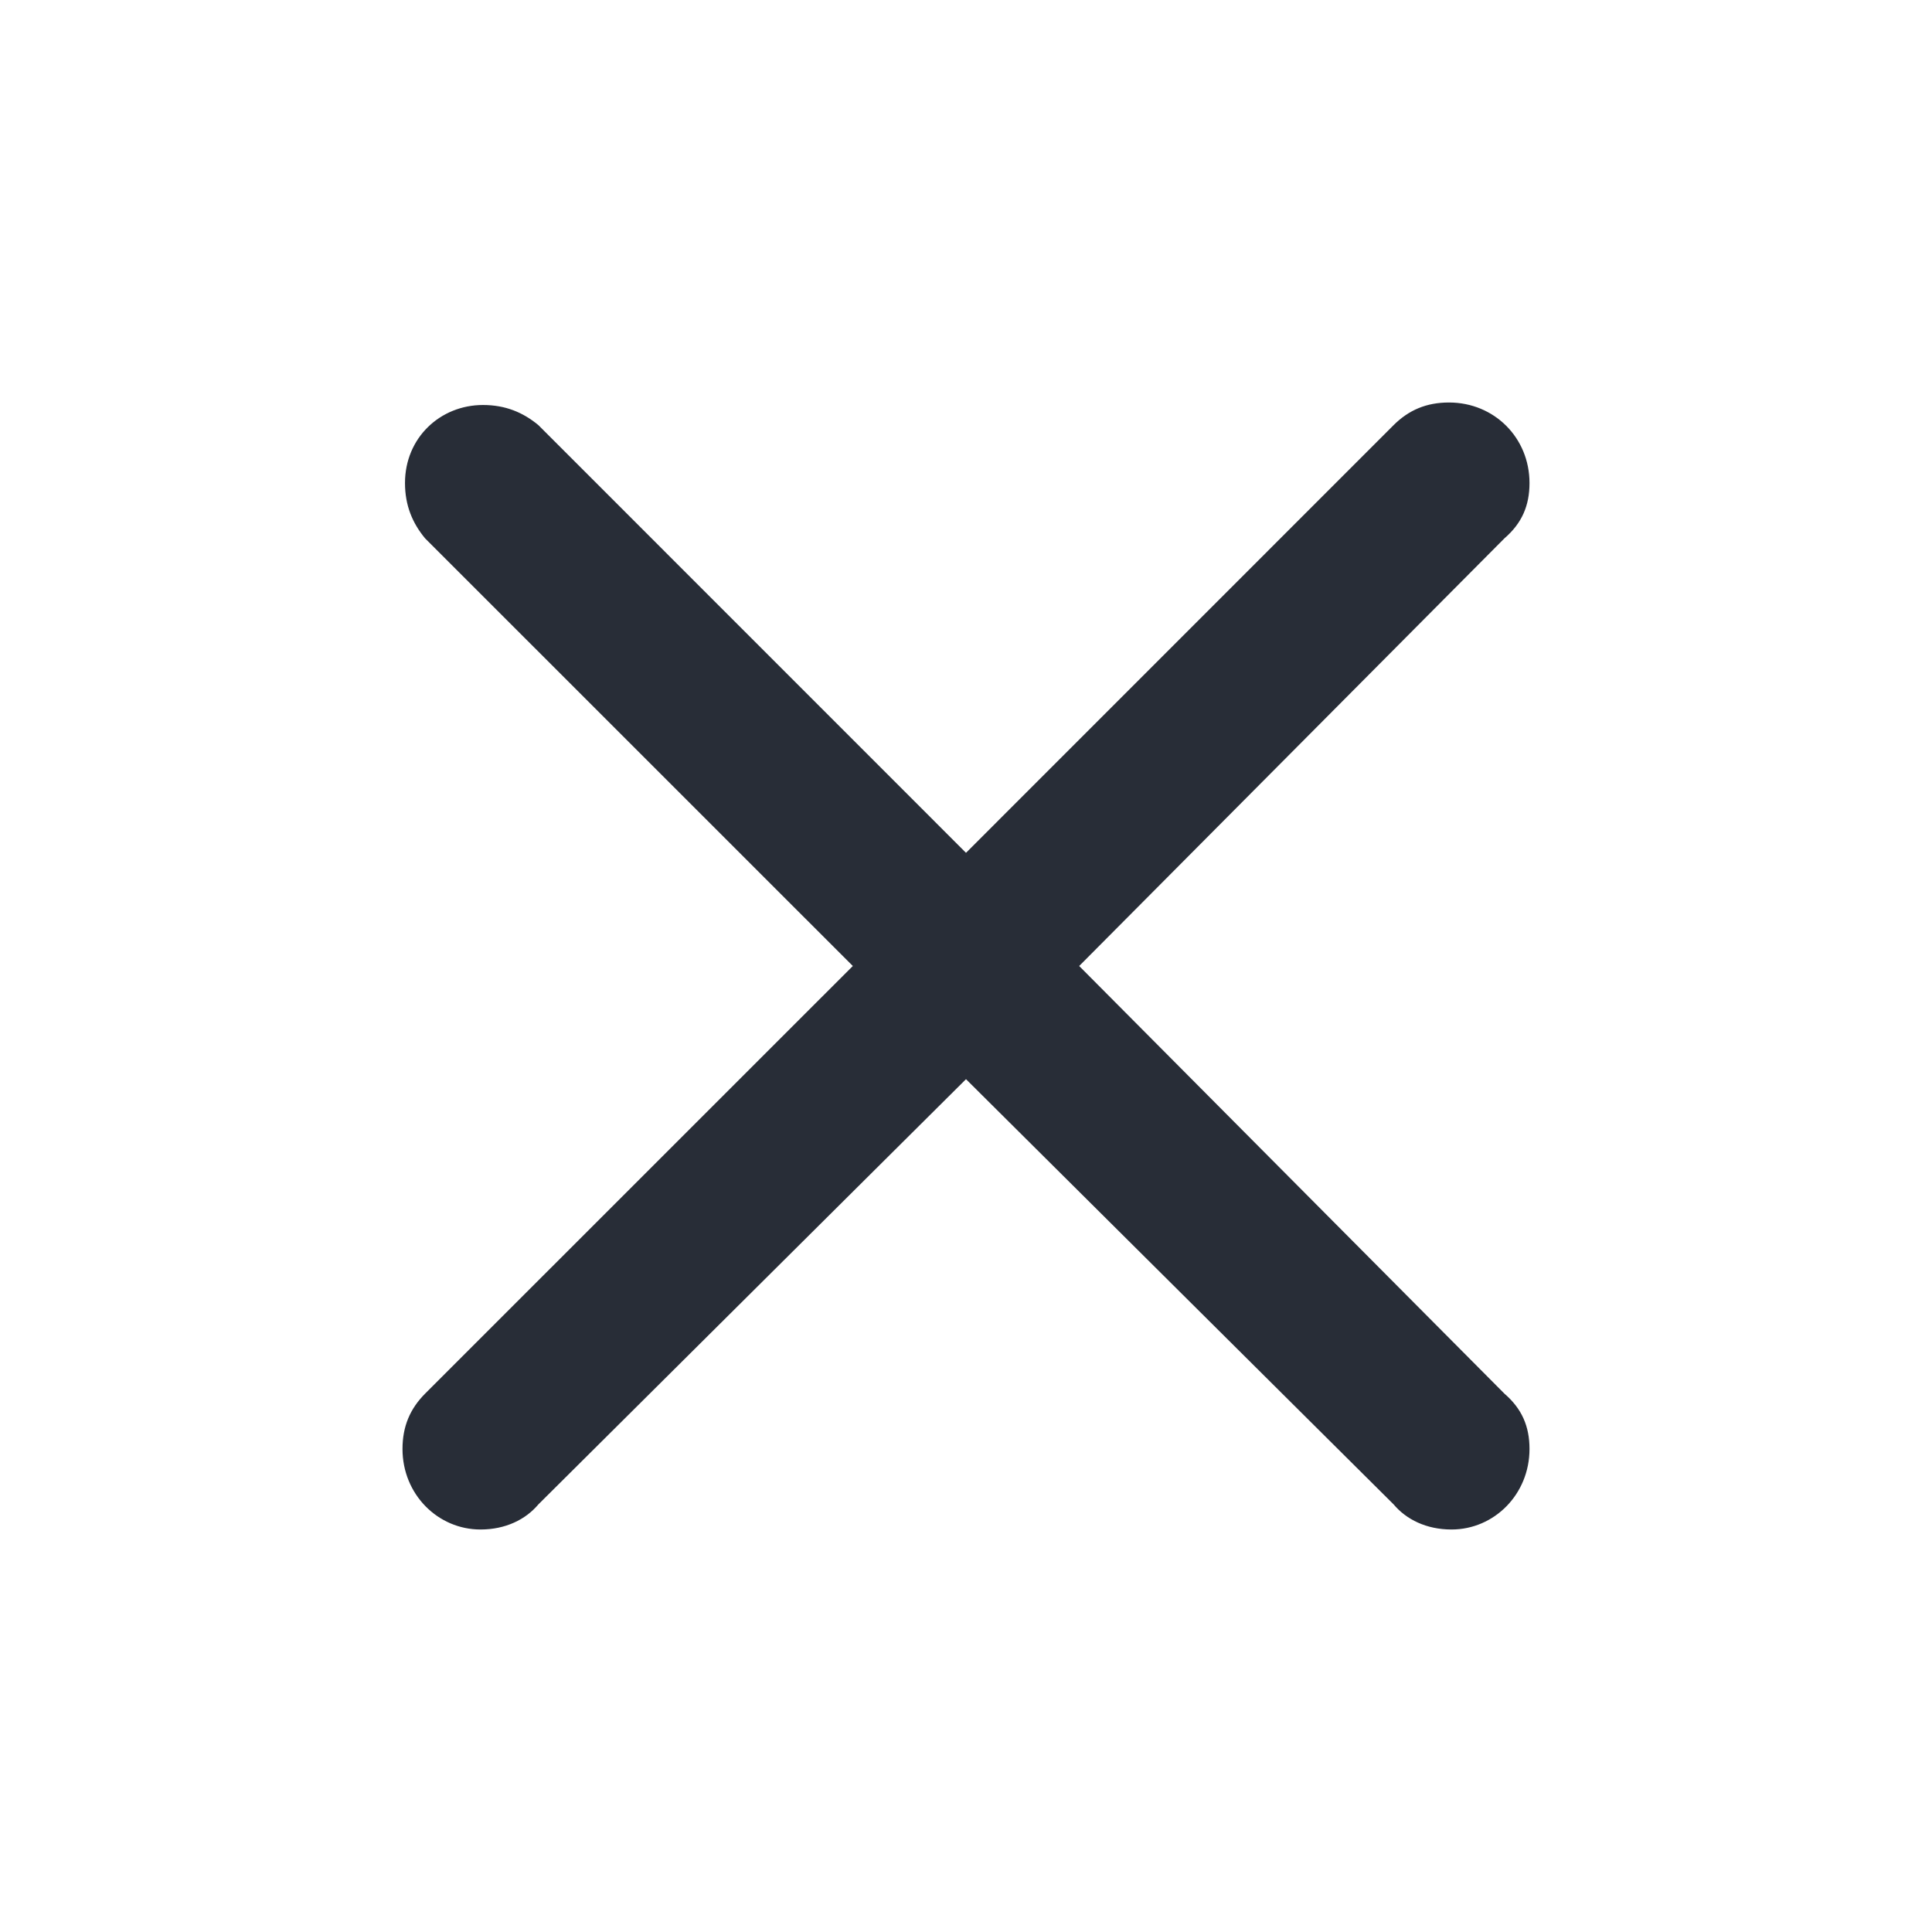
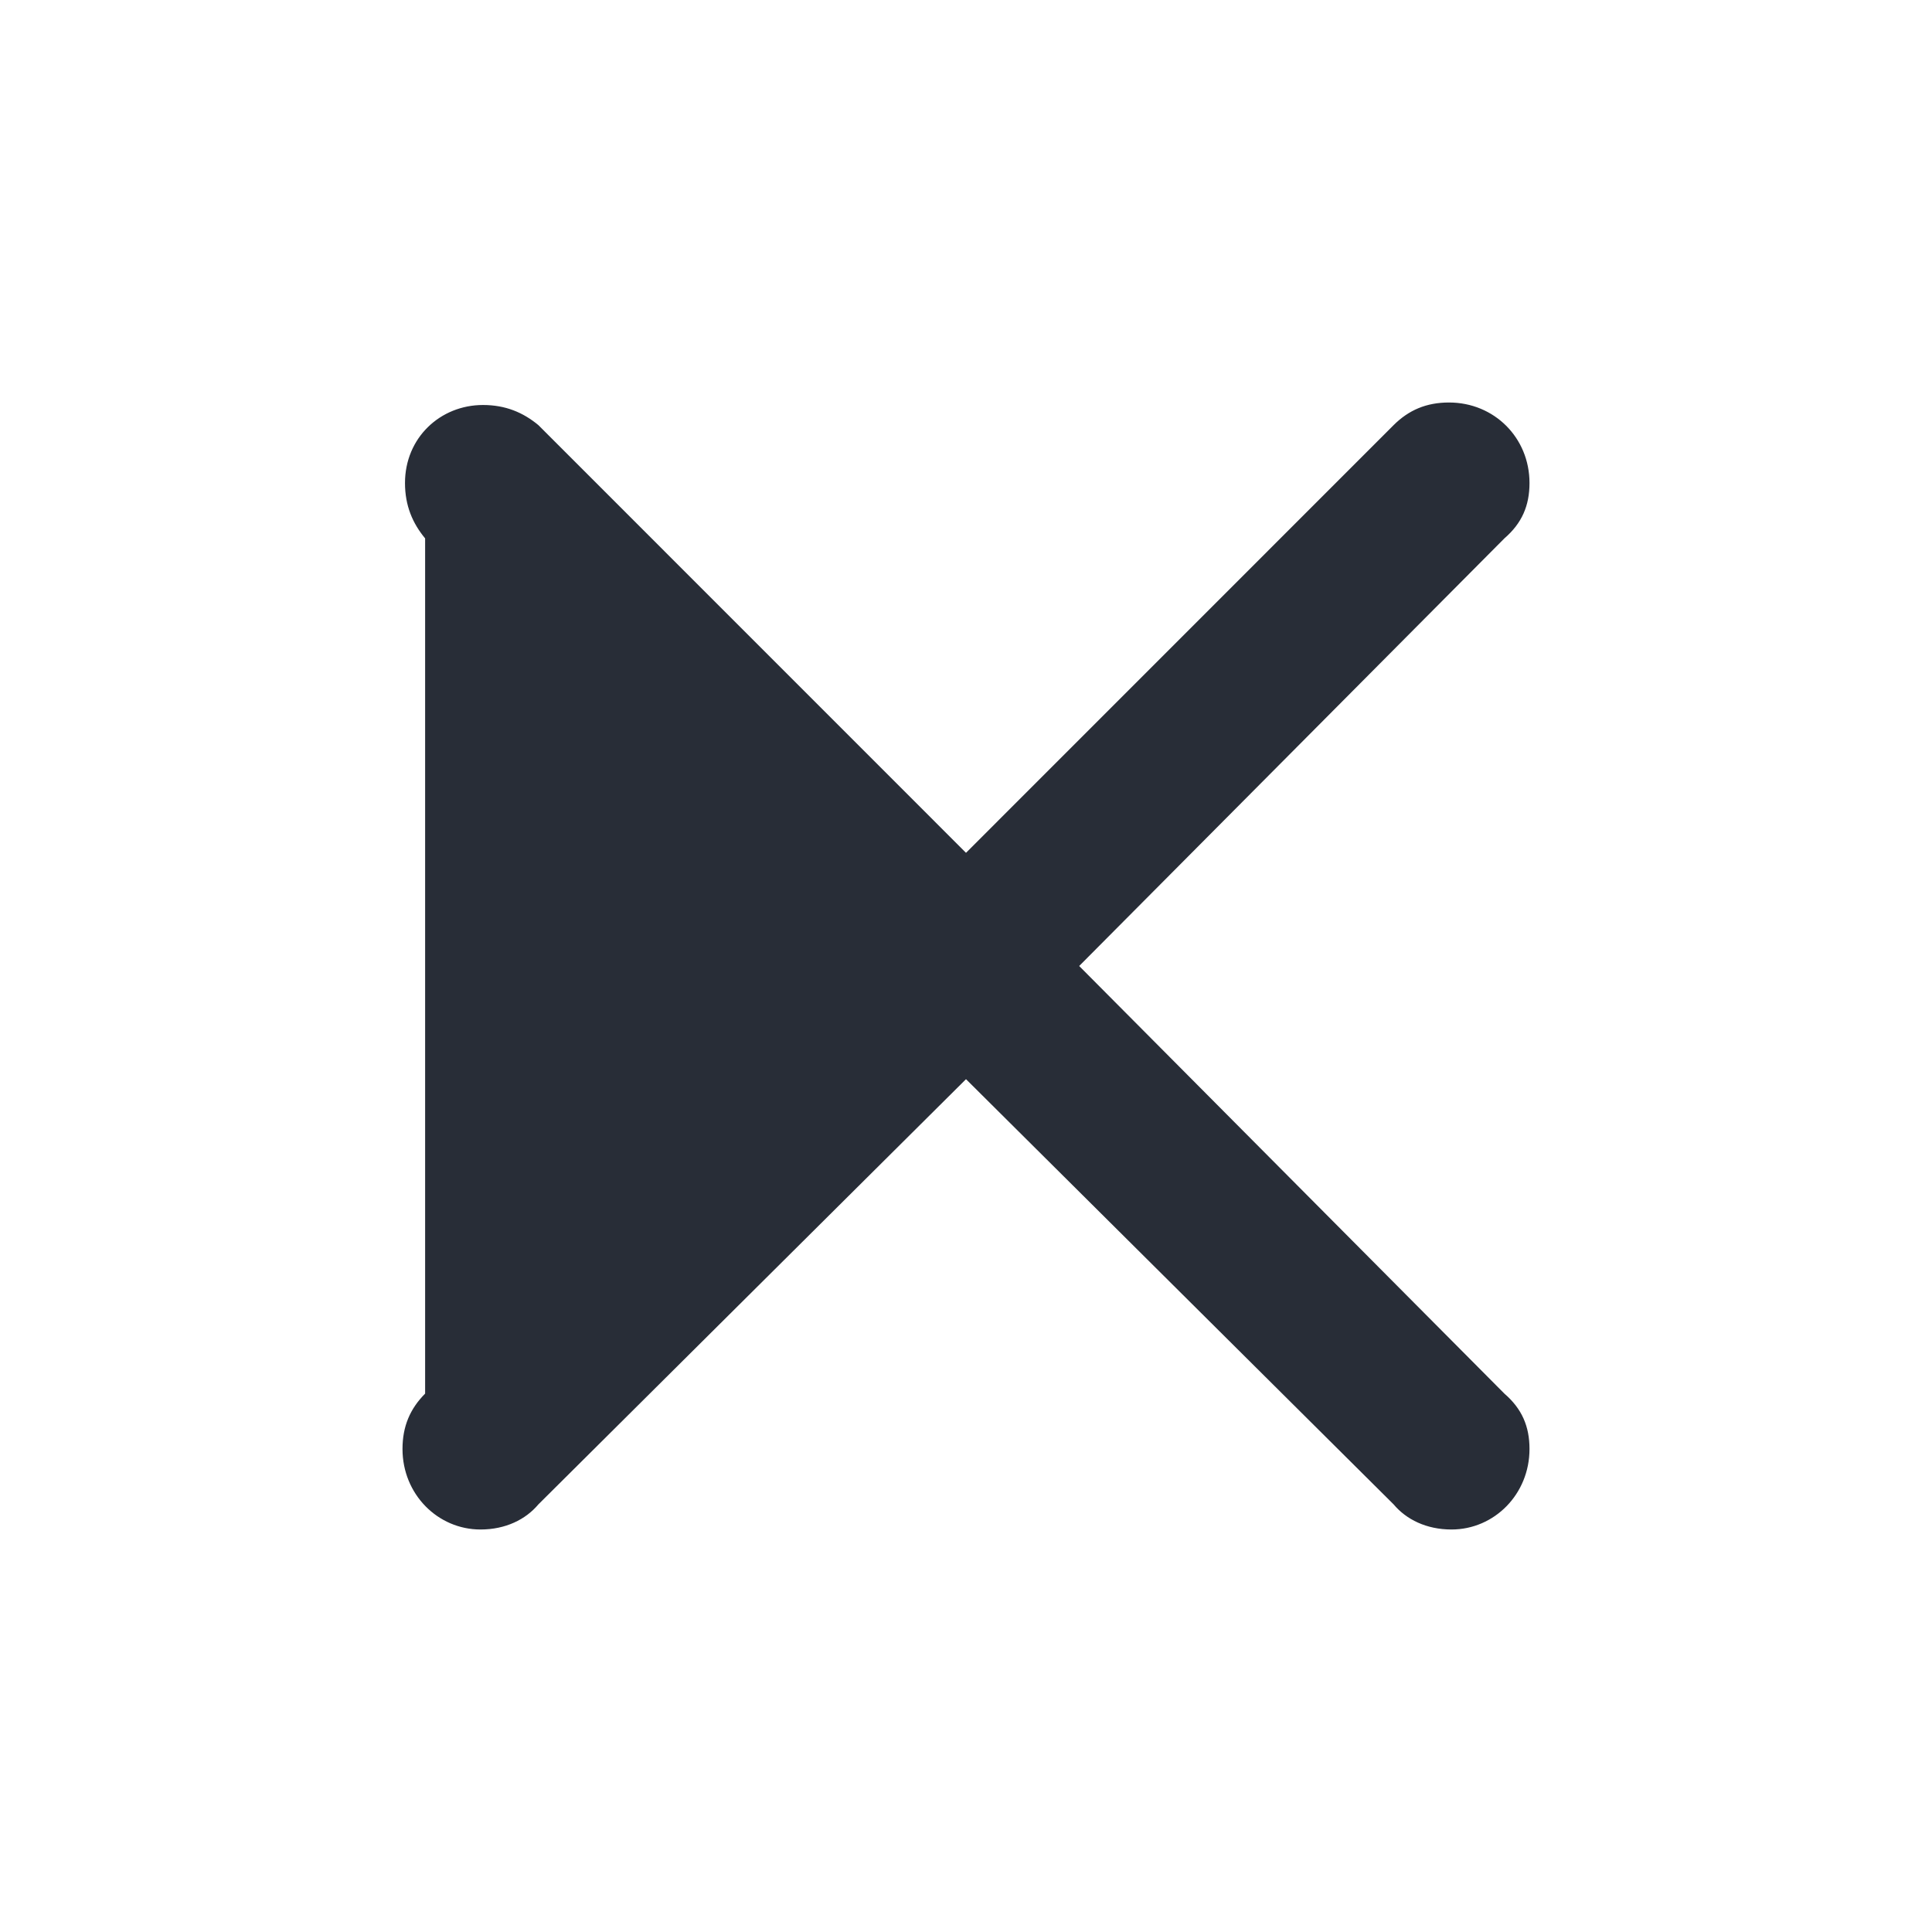
<svg xmlns="http://www.w3.org/2000/svg" width="24" height="24" viewBox="0 0 24 24" fill="none">
  <g id="Icon_Close">
    <g id="Close">
      <g id="24dp-Icon/Navigation/Grid-View">
-         <path id="ð¨-Color" fill-rule="evenodd" clip-rule="evenodd" d="M5 18C5 17.719 5.094 17.5 5.281 17.312L10.594 12L5.281 6.688C5.125 6.5 5.031 6.281 5.031 6C5.031 5.438 5.469 5.031 6 5.031C6.281 5.031 6.5 5.125 6.688 5.281L12 10.594L17.312 5.281C17.5 5.094 17.719 5 18 5C18.562 5 19 5.438 19 6C19 6.281 18.906 6.5 18.688 6.688L13.406 12L18.688 17.312C18.906 17.5 19 17.719 19 18C19 18.562 18.562 19 18.031 19C17.719 19 17.469 18.875 17.312 18.688L12 13.406L6.688 18.688C6.531 18.875 6.281 19 5.969 19C5.438 19 5 18.562 5 18Z" fill="#282D37" />
+         <path id="ð¨-Color" fill-rule="evenodd" clip-rule="evenodd" d="M5 18C5 17.719 5.094 17.5 5.281 17.312L5.281 6.688C5.125 6.5 5.031 6.281 5.031 6C5.031 5.438 5.469 5.031 6 5.031C6.281 5.031 6.5 5.125 6.688 5.281L12 10.594L17.312 5.281C17.5 5.094 17.719 5 18 5C18.562 5 19 5.438 19 6C19 6.281 18.906 6.5 18.688 6.688L13.406 12L18.688 17.312C18.906 17.5 19 17.719 19 18C19 18.562 18.562 19 18.031 19C17.719 19 17.469 18.875 17.312 18.688L12 13.406L6.688 18.688C6.531 18.875 6.281 19 5.969 19C5.438 19 5 18.562 5 18Z" fill="#282D37" />
      </g>
    </g>
  </g>
</svg>